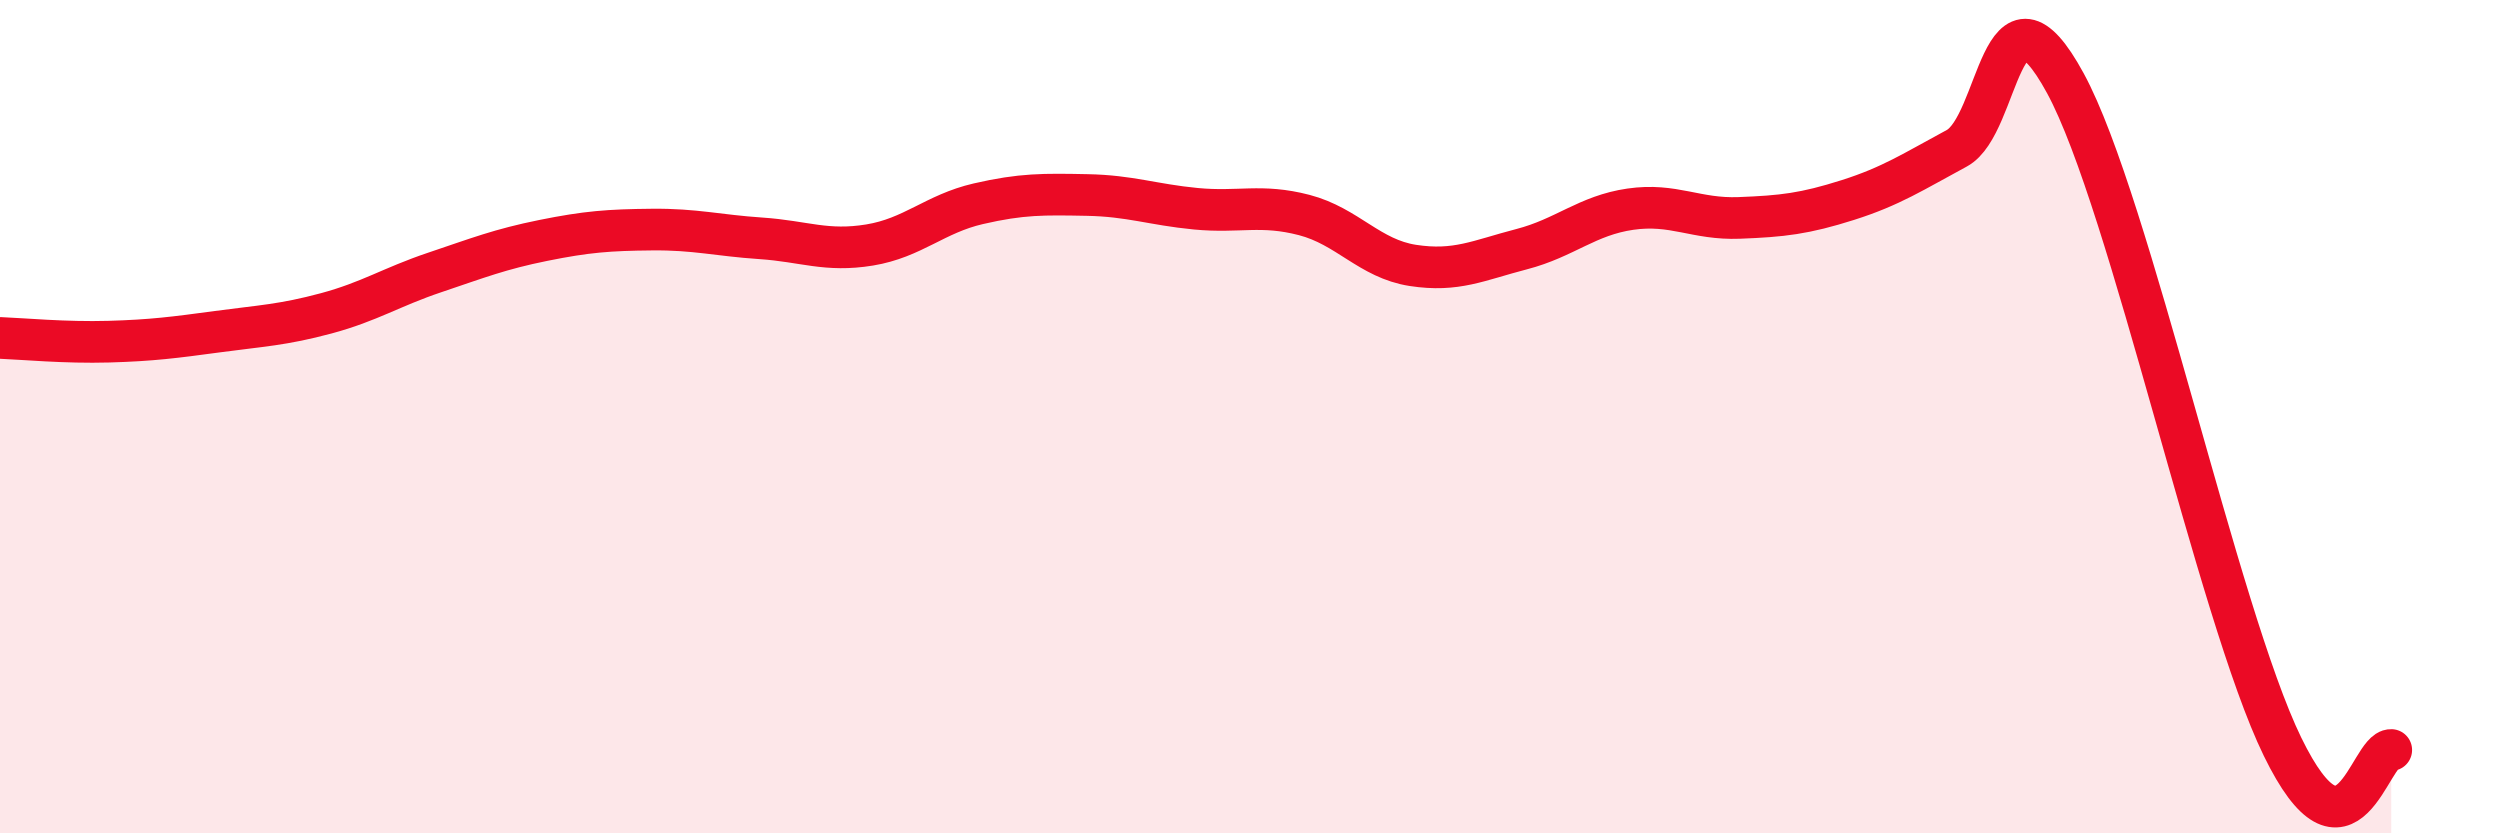
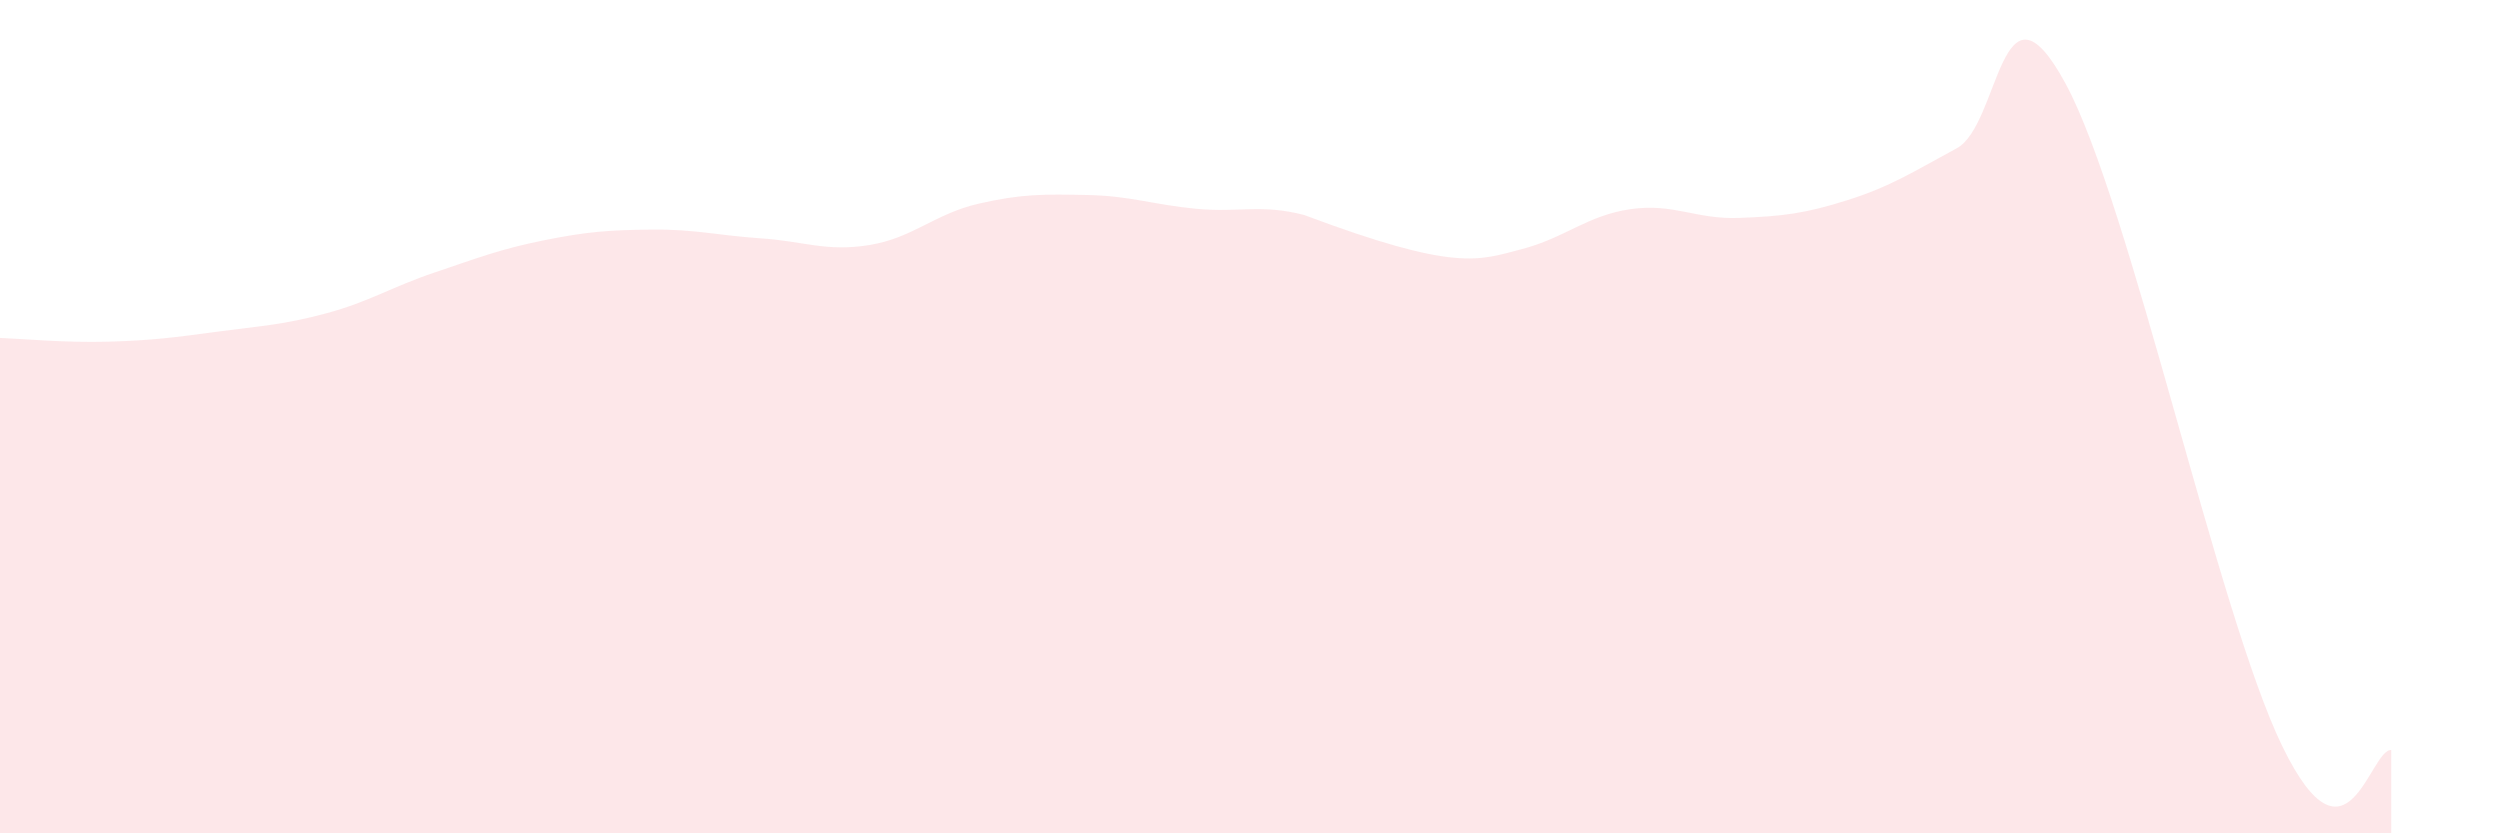
<svg xmlns="http://www.w3.org/2000/svg" width="60" height="20" viewBox="0 0 60 20">
-   <path d="M 0,8.11 C 0.52,8.13 1.57,8.23 2.61,8.2 C 3.65,8.17 4.18,8.1 5.22,7.96 C 6.26,7.82 6.79,7.8 7.83,7.52 C 8.87,7.24 9.39,6.89 10.43,6.54 C 11.47,6.19 12,5.98 13.04,5.77 C 14.08,5.56 14.61,5.52 15.65,5.51 C 16.69,5.5 17.22,5.65 18.26,5.72 C 19.3,5.79 19.83,6.05 20.87,5.88 C 21.91,5.71 22.44,5.13 23.48,4.89 C 24.52,4.65 25.05,4.66 26.09,4.68 C 27.13,4.7 27.66,4.91 28.7,5.01 C 29.74,5.11 30.26,4.89 31.3,5.16 C 32.34,5.43 32.87,6.21 33.91,6.37 C 34.95,6.53 35.48,6.25 36.52,5.98 C 37.56,5.71 38.09,5.17 39.13,5.02 C 40.17,4.87 40.7,5.27 41.74,5.23 C 42.78,5.19 43.31,5.13 44.35,4.8 C 45.39,4.47 45.92,4.12 46.96,3.56 C 48,3 48.01,-0.87 49.57,2 C 51.13,4.87 53.22,14.72 54.78,17.92 C 56.34,21.12 56.87,17.98 57.39,18L57.39 20L0 20Z" fill="#EB0A25" opacity="0.1" stroke-linecap="round" stroke-linejoin="round" />
-   <path d="M 0,8.11 C 0.52,8.13 1.57,8.23 2.61,8.2 C 3.65,8.17 4.18,8.1 5.22,7.96 C 6.26,7.82 6.79,7.8 7.83,7.52 C 8.87,7.24 9.39,6.89 10.43,6.54 C 11.47,6.19 12,5.98 13.04,5.77 C 14.08,5.56 14.61,5.52 15.65,5.51 C 16.69,5.5 17.22,5.65 18.26,5.72 C 19.3,5.79 19.83,6.05 20.87,5.88 C 21.91,5.71 22.44,5.13 23.48,4.89 C 24.52,4.65 25.05,4.66 26.09,4.68 C 27.13,4.7 27.66,4.91 28.7,5.01 C 29.74,5.11 30.26,4.89 31.3,5.16 C 32.34,5.43 32.87,6.21 33.91,6.37 C 34.95,6.53 35.48,6.25 36.52,5.98 C 37.56,5.71 38.09,5.17 39.13,5.02 C 40.17,4.87 40.7,5.27 41.74,5.23 C 42.78,5.19 43.31,5.13 44.35,4.8 C 45.39,4.47 45.92,4.12 46.96,3.56 C 48,3 48.01,-0.87 49.57,2 C 51.13,4.87 53.22,14.72 54.78,17.92 C 56.34,21.12 56.87,17.98 57.39,18" stroke="#EB0A25" stroke-width="1" fill="none" stroke-linecap="round" stroke-linejoin="round" />
+   <path d="M 0,8.11 C 0.52,8.13 1.57,8.23 2.61,8.2 C 3.65,8.17 4.18,8.1 5.22,7.96 C 6.26,7.82 6.79,7.8 7.83,7.52 C 8.87,7.24 9.39,6.89 10.43,6.54 C 11.47,6.19 12,5.98 13.04,5.77 C 14.08,5.56 14.61,5.52 15.65,5.51 C 16.69,5.5 17.22,5.65 18.26,5.72 C 19.3,5.79 19.83,6.05 20.87,5.88 C 21.91,5.71 22.44,5.13 23.48,4.89 C 24.52,4.65 25.05,4.66 26.09,4.68 C 27.13,4.7 27.66,4.91 28.7,5.01 C 29.74,5.11 30.26,4.89 31.3,5.16 C 34.95,6.53 35.48,6.25 36.52,5.98 C 37.56,5.71 38.09,5.17 39.13,5.02 C 40.17,4.87 40.7,5.27 41.74,5.23 C 42.78,5.19 43.31,5.13 44.35,4.8 C 45.39,4.47 45.92,4.12 46.96,3.56 C 48,3 48.01,-0.87 49.57,2 C 51.13,4.87 53.22,14.72 54.78,17.92 C 56.34,21.12 56.87,17.98 57.39,18L57.39 20L0 20Z" fill="#EB0A25" opacity="0.1" stroke-linecap="round" stroke-linejoin="round" />
</svg>